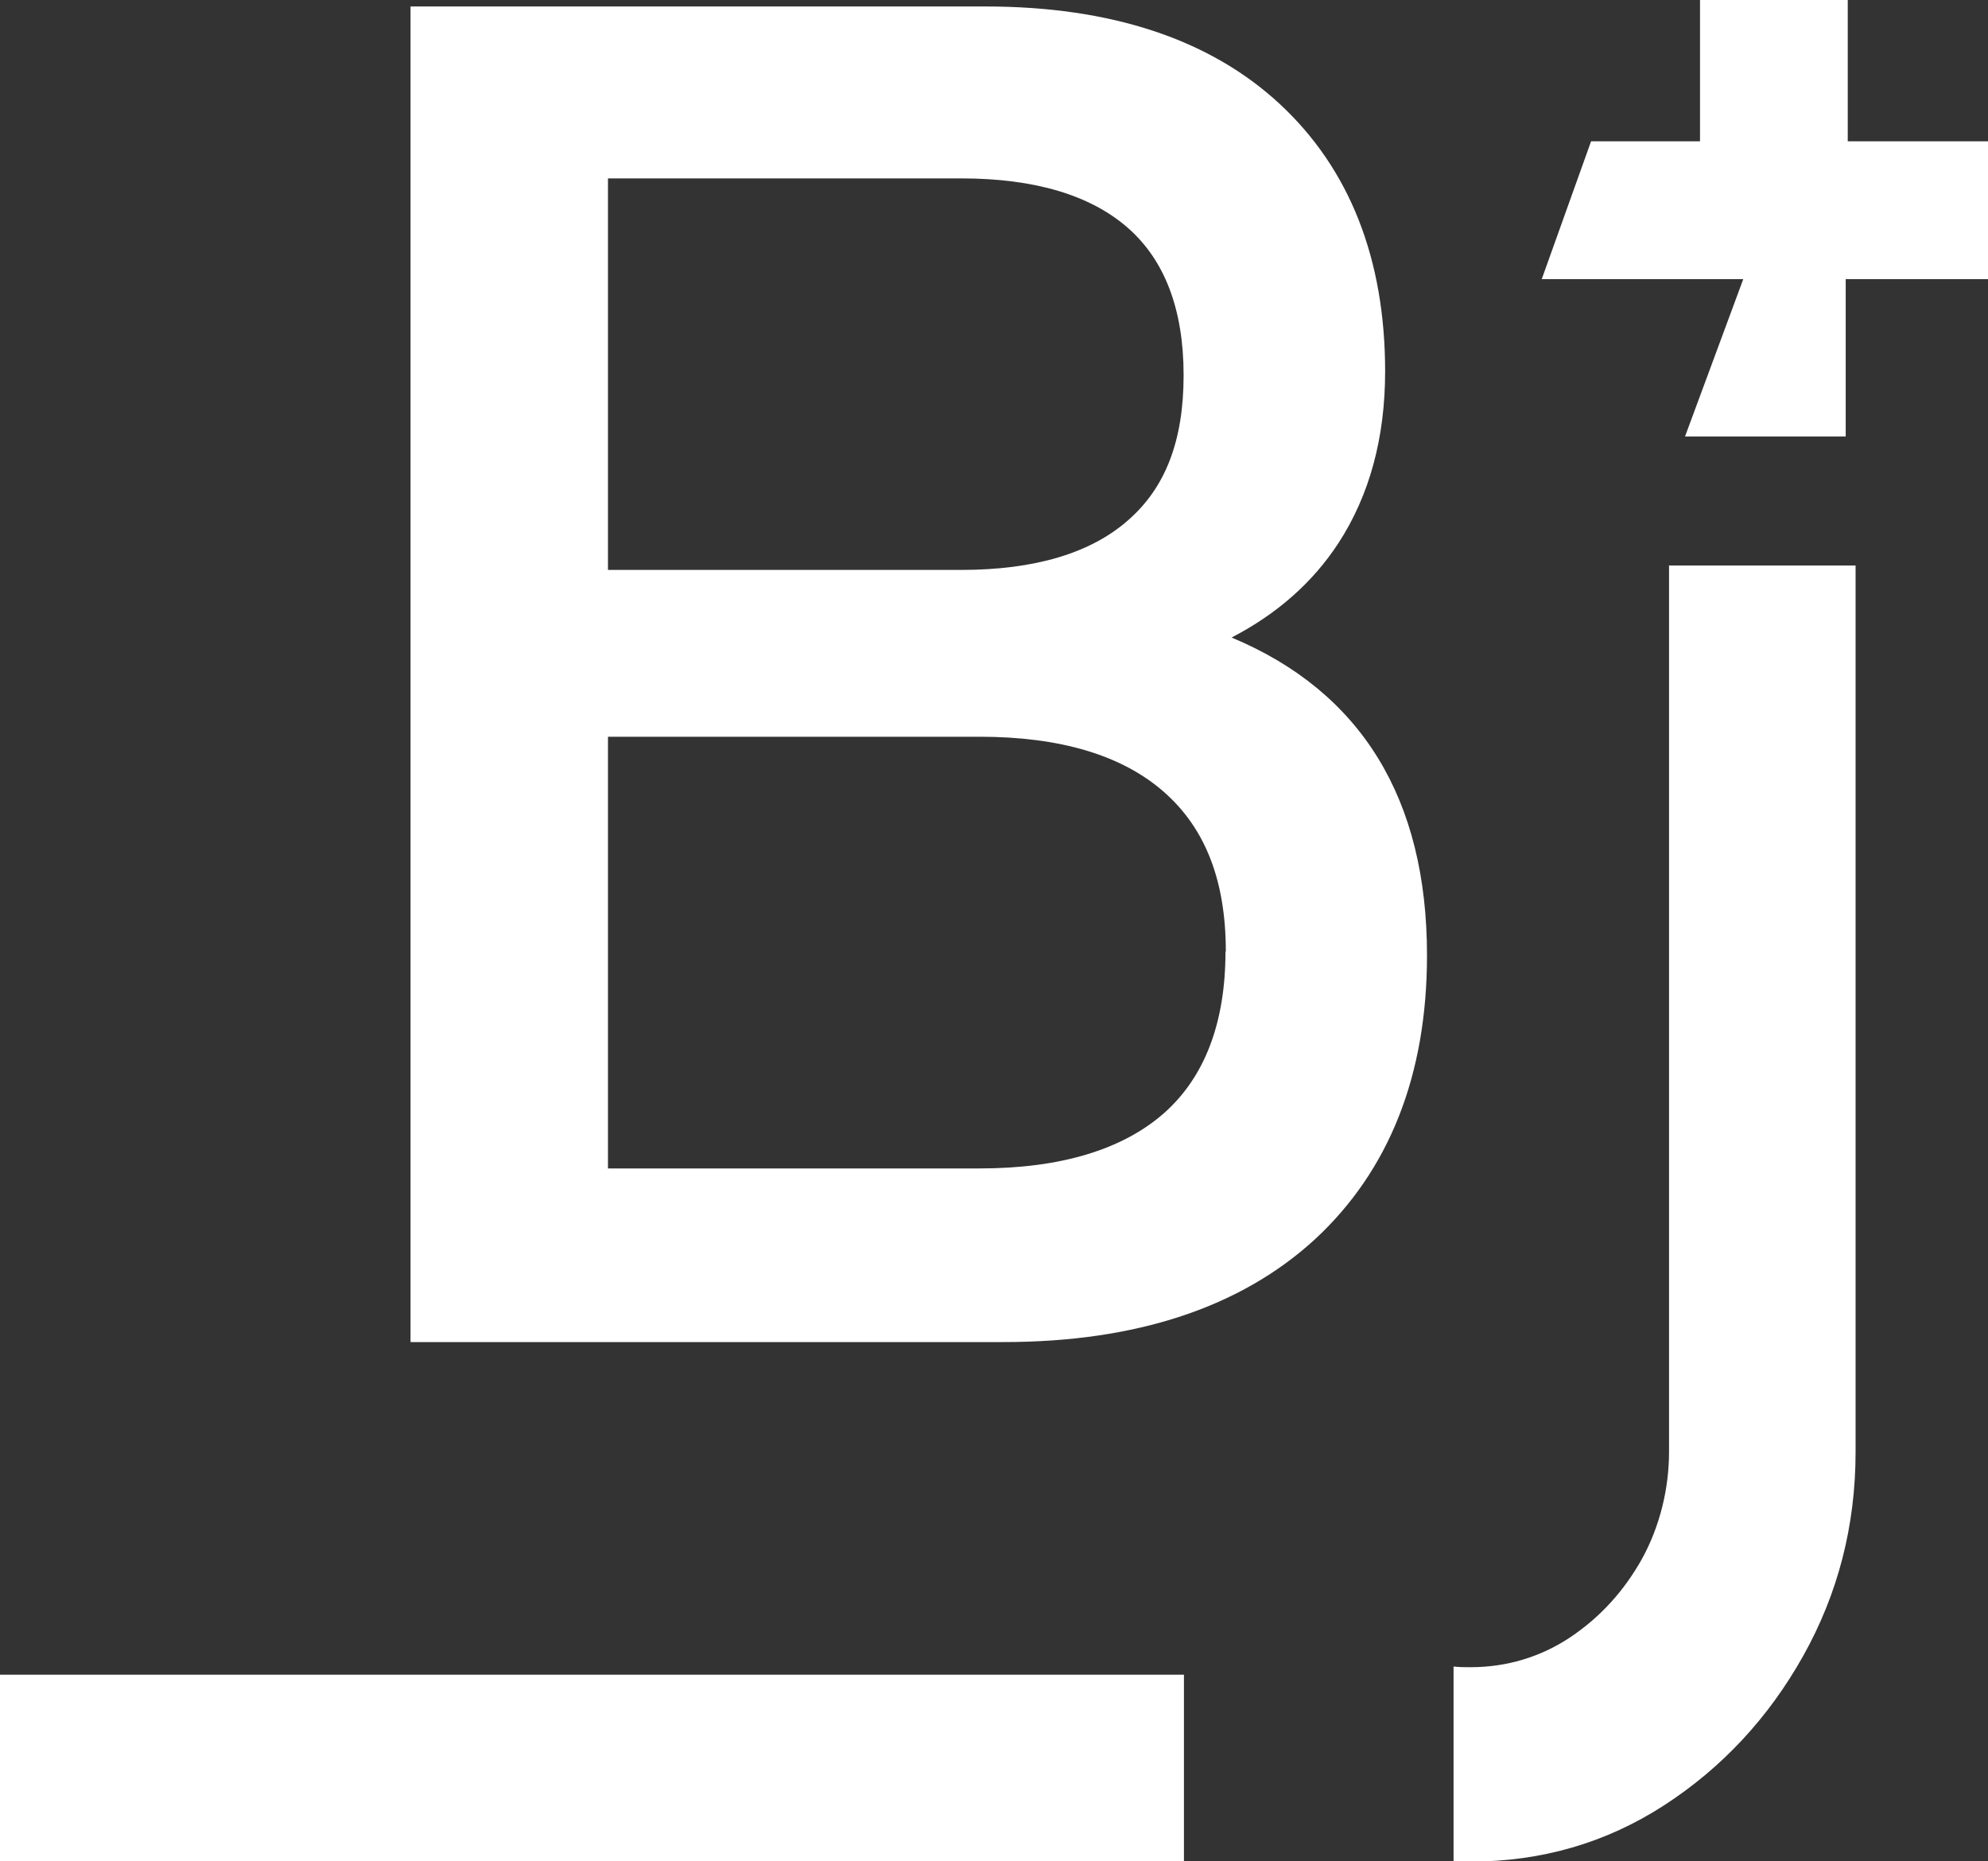
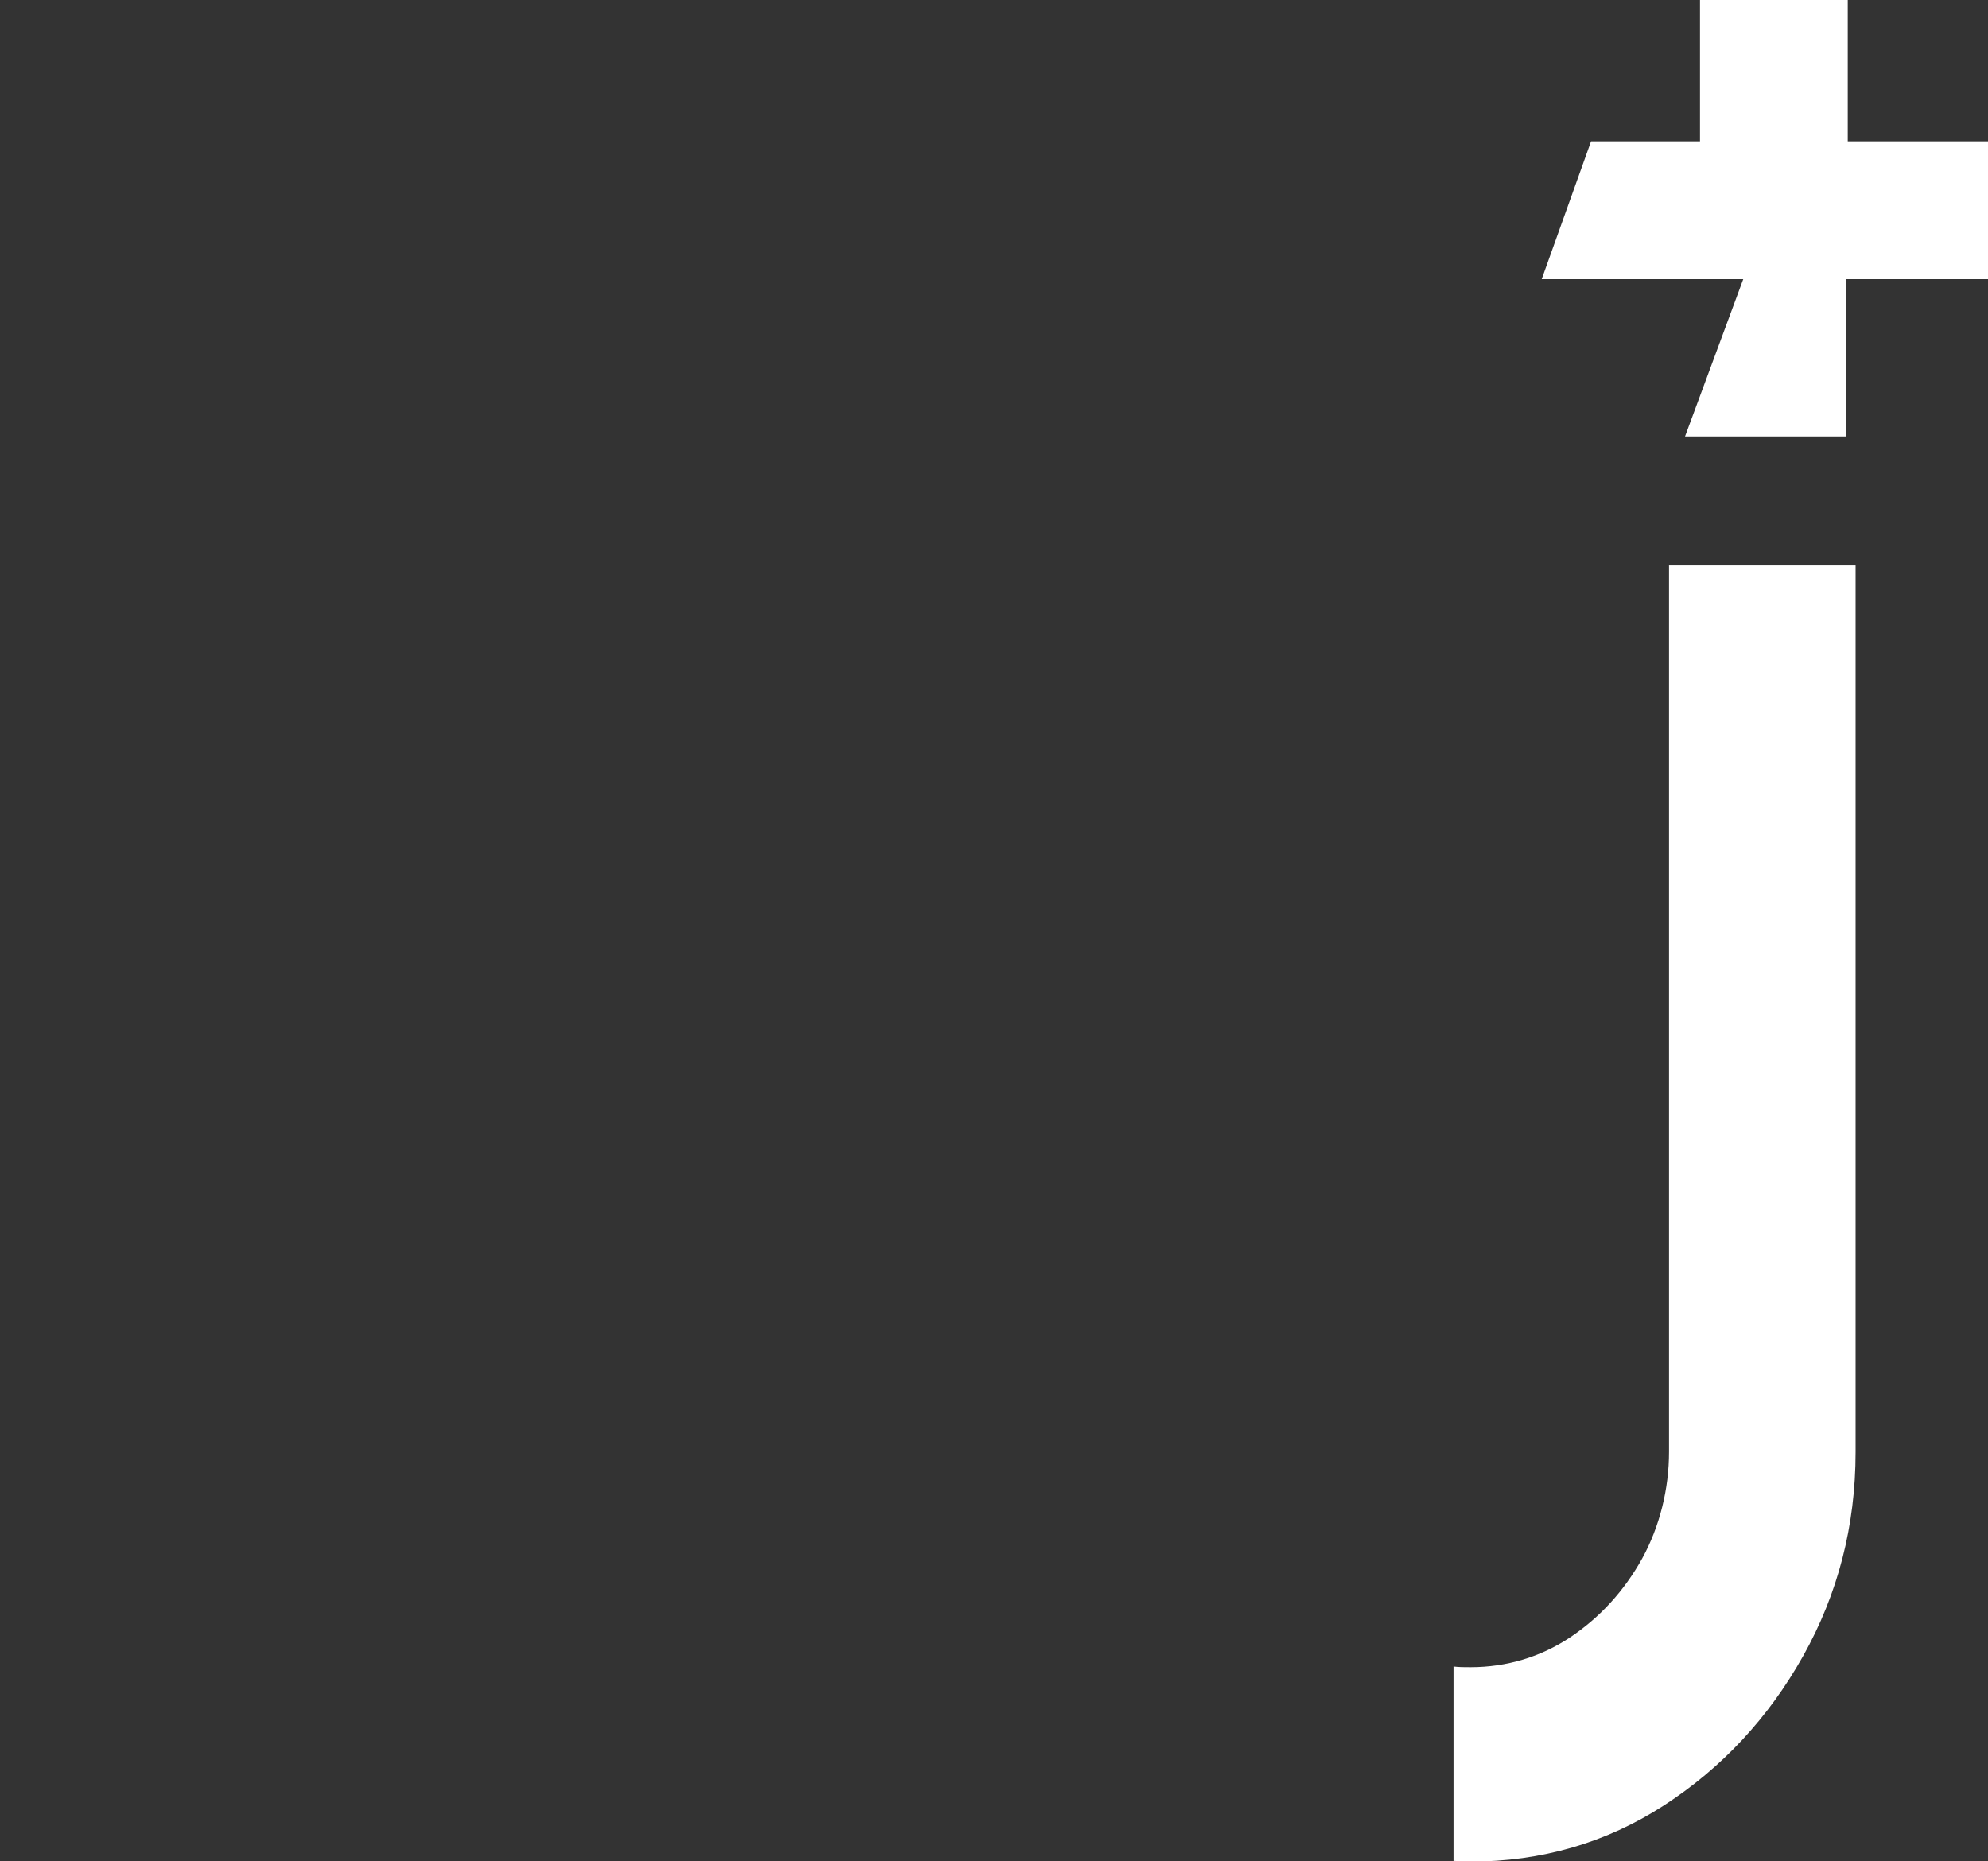
<svg xmlns="http://www.w3.org/2000/svg" id="a" viewBox="0 0 58.4 54.67">
  <rect x="0" y="0" width="58.4" height="54.67" fill="#333333" stroke="none" />
  <defs>
    <style>
      .b {
        fill: #fff;
      }
    </style>
  </defs>
-   <path class="b" d="m36.19,18.72c1.33-.69,2.38-1.62,3.13-2.77.91-1.4,1.37-3.09,1.37-5.04,0-3.3-1.04-5.95-3.1-7.86h0c-2.05-1.9-4.96-2.86-8.64-2.86H12.06v39.23h17.42c3.9,0,6.97-1.02,9.15-3.02,2.18-2.02,3.29-4.82,3.29-8.34,0-4.6-1.93-7.74-5.73-9.33Zm-18.33-1.98V5.24h10.38c2.15,0,3.8.49,4.9,1.46,1.08.95,1.63,2.4,1.63,4.32s-.53,3.3-1.63,4.26c-1.1.97-2.75,1.46-4.9,1.46h-10.38Zm18.14,11.21c0,2.09-.61,3.69-1.81,4.75h0c-1.22,1.07-3.04,1.62-5.41,1.62h-10.92v-12.68h10.92c2.36,0,4.18.54,5.41,1.62,1.22,1.07,1.82,2.61,1.82,4.69Z" />
  <polygon class="b" points="54.28 4.15 54.28 0 49.94 0 49.94 4.15 46.74 4.15 45.29 8.2 51.21 8.2 49.5 12.82 54.22 12.82 54.22 8.2 58.4 8.2 58.4 4.15 54.28 4.15" />
  <path class="b" d="m49.03,16.6v26.04c0,1.09-.27,2.19-.79,3.14-.53.95-1.23,1.72-2.11,2.31-.87.58-1.87.88-2.93.88-.17,0-.34,0-.5-.02v5.71c.17,0,.33.02.5.02,2.08,0,3.98-.55,5.68-1.65,1.7-1.1,3.07-2.57,4.09-4.39,1.02-1.82,1.54-3.82,1.54-5.99v-26.04h-5.49Z" />
-   <rect class="b" y="49.19" width="34.78" height="5.49" />
</svg>